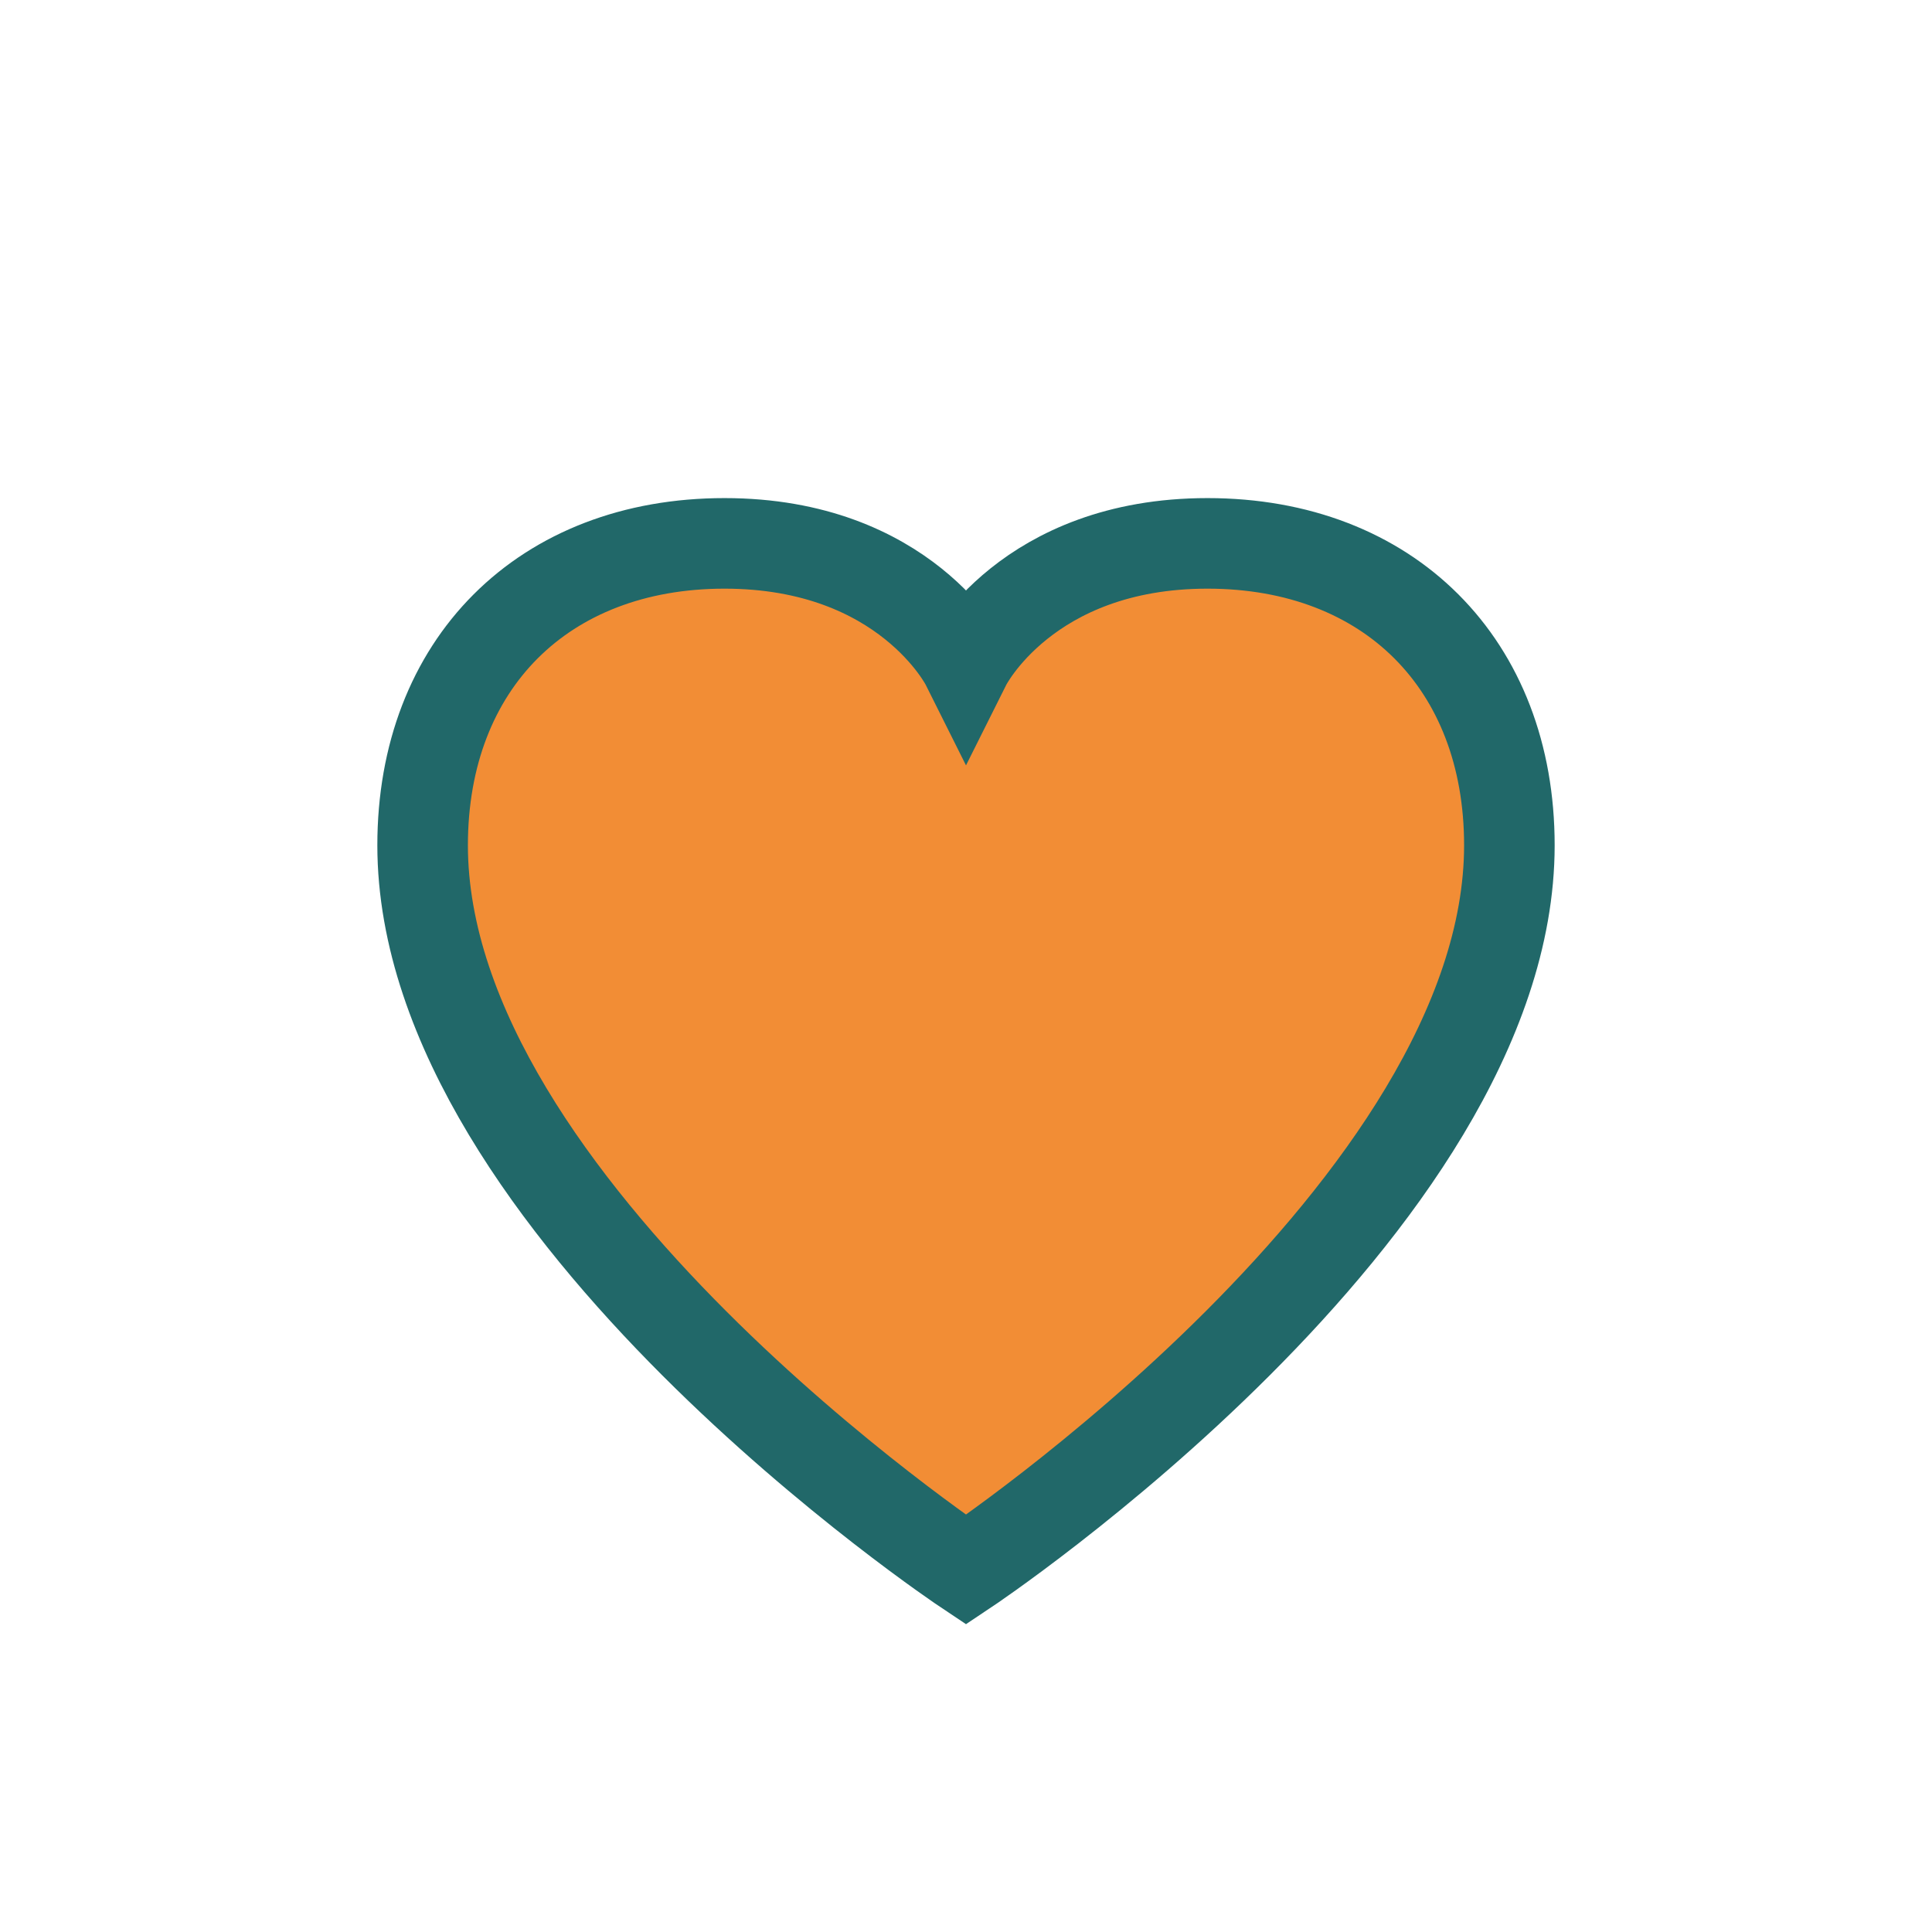
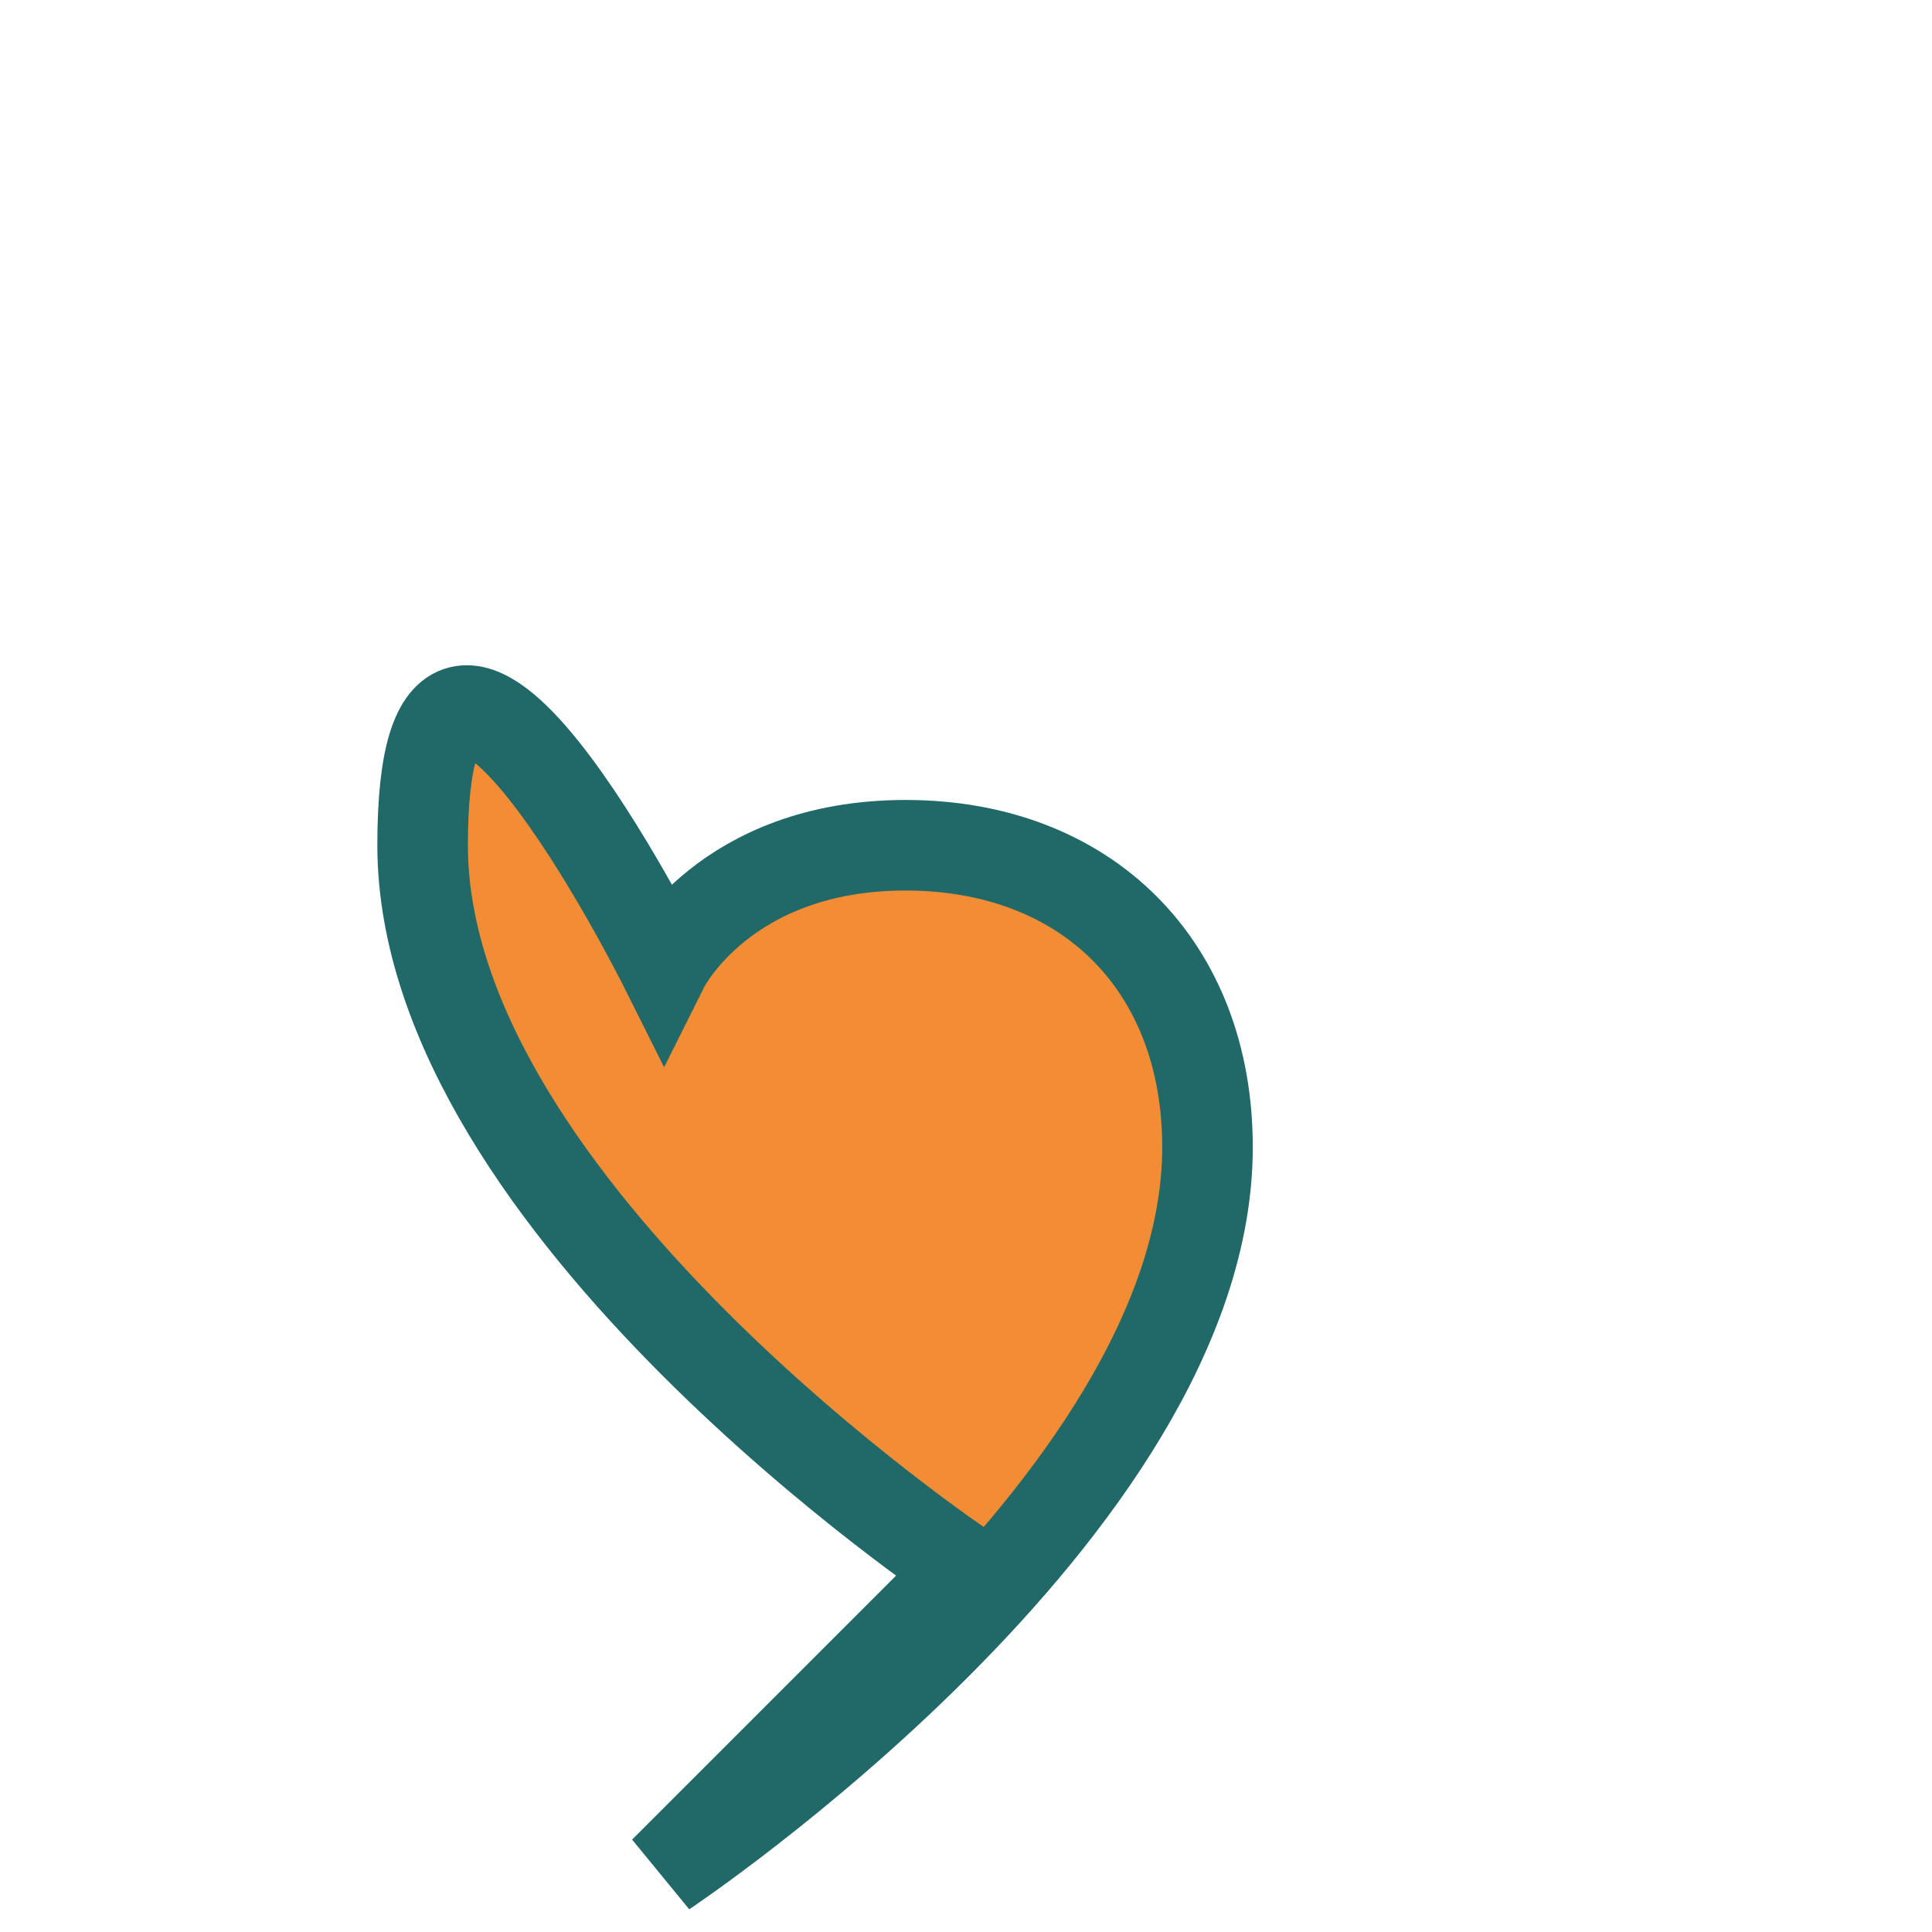
<svg xmlns="http://www.w3.org/2000/svg" width="32" height="32" viewBox="0 0 32 32">
-   <path d="M16 26s-9-6-9-12c0-3 2-5 5-5s4 2 4 2 1-2 4-2 5 2 5 5c0 6-9 12-9 12z" fill="#F28D35" stroke="#216869" stroke-width="1.5" />
+   <path d="M16 26s-9-6-9-12s4 2 4 2 1-2 4-2 5 2 5 5c0 6-9 12-9 12z" fill="#F28D35" stroke="#216869" stroke-width="1.5" />
</svg>